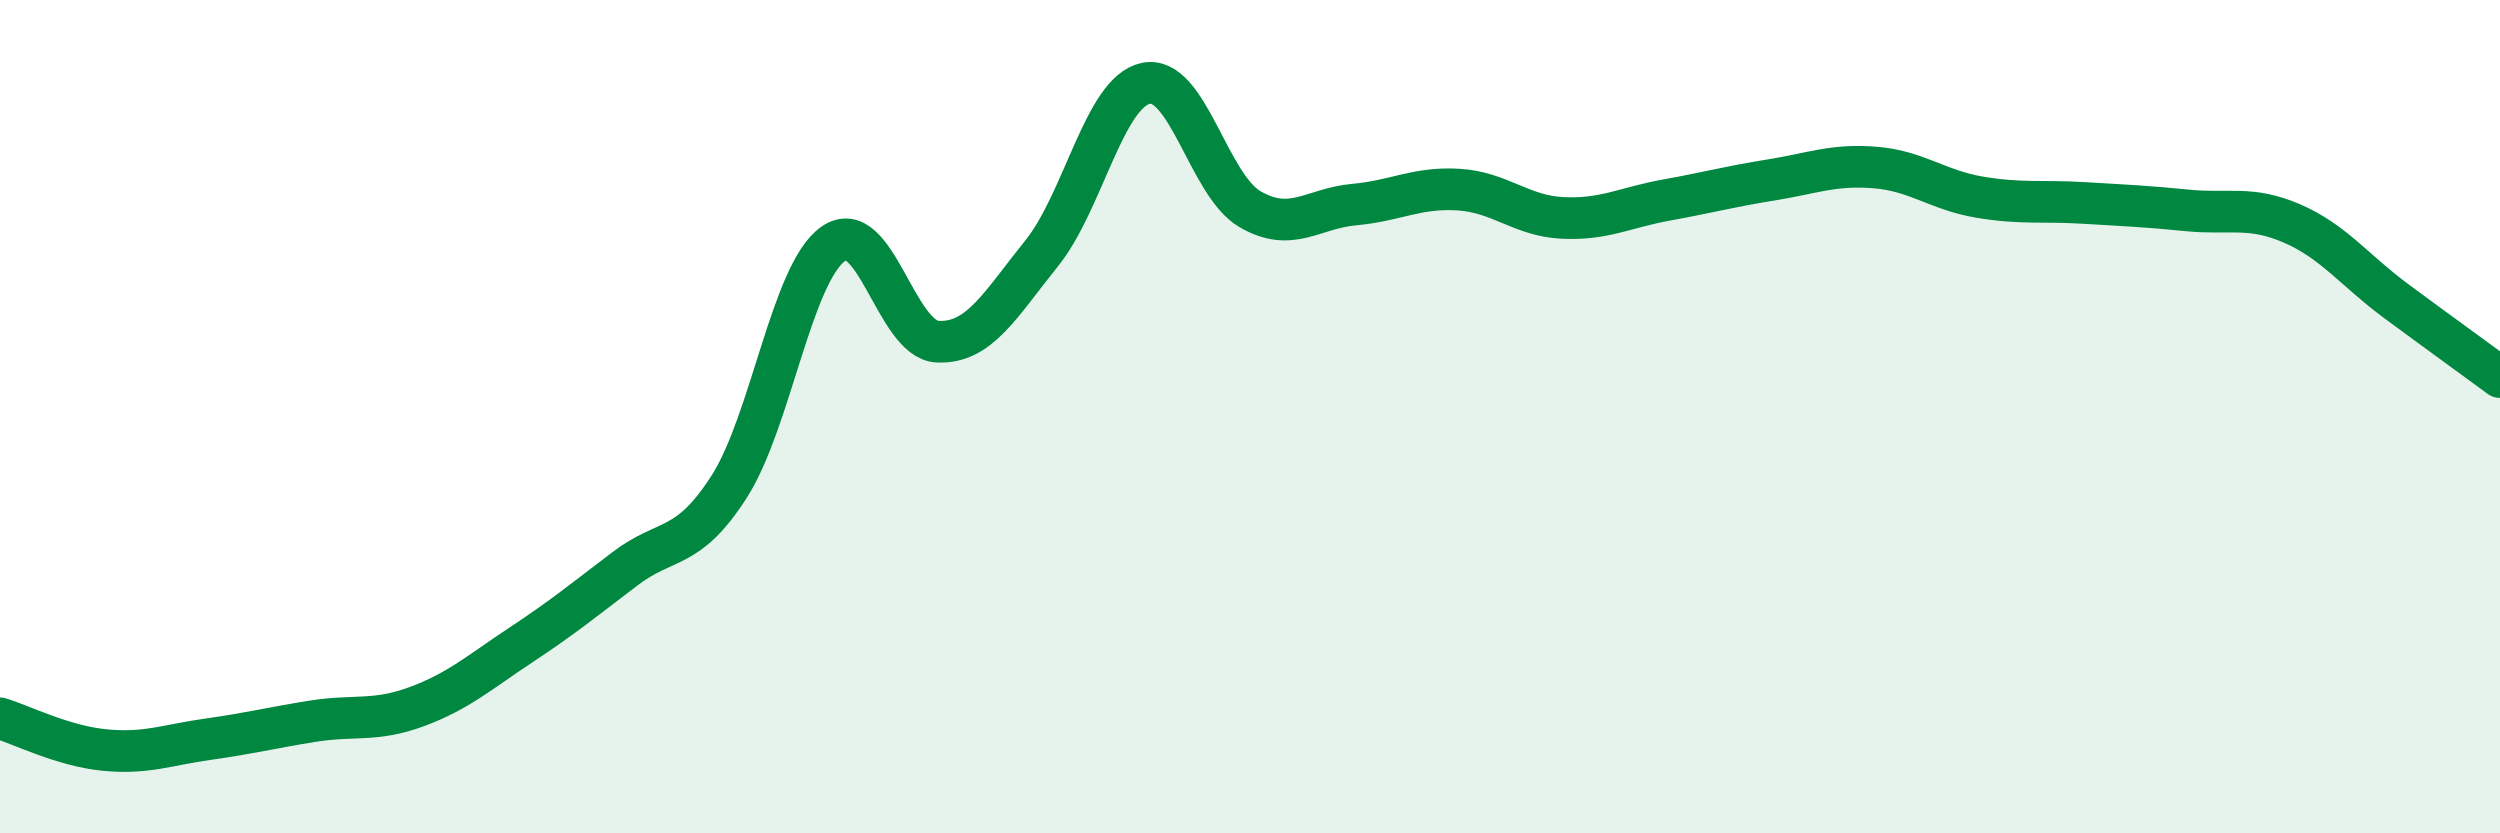
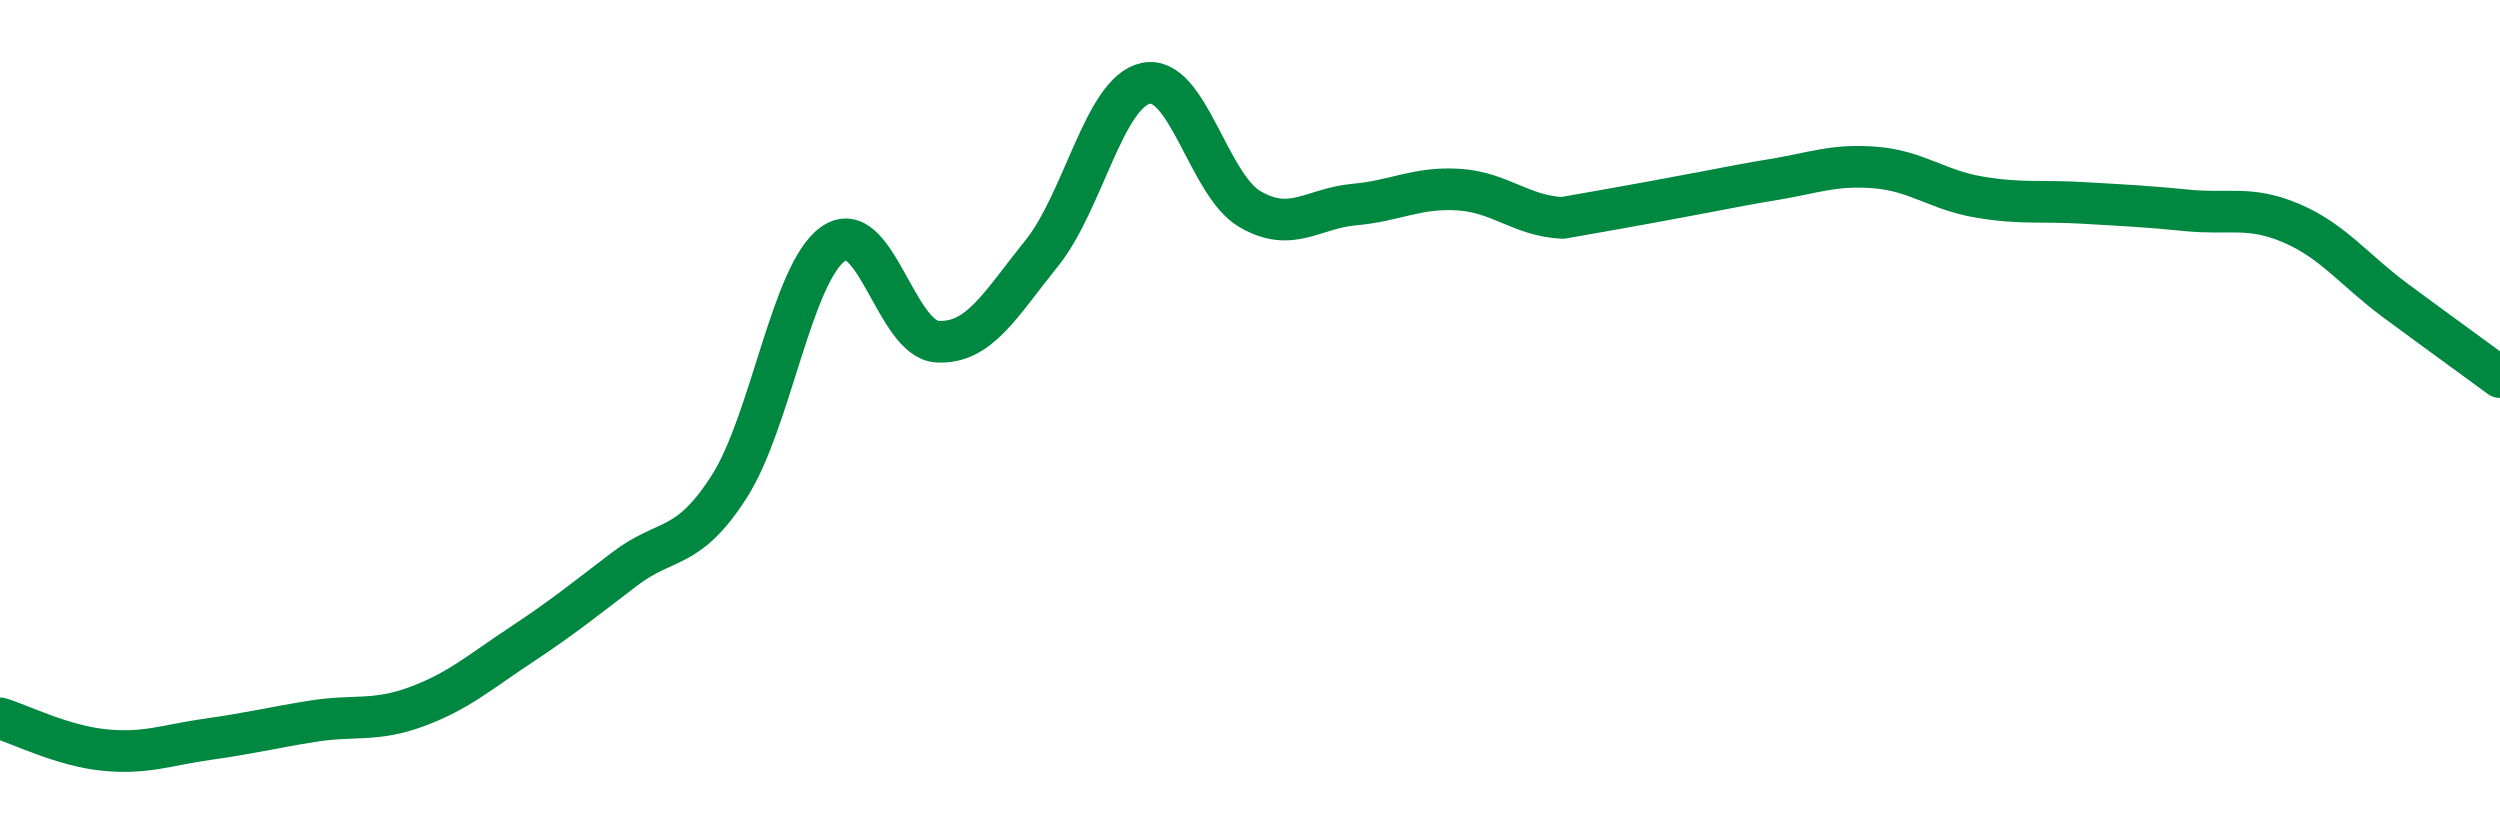
<svg xmlns="http://www.w3.org/2000/svg" width="60" height="20" viewBox="0 0 60 20">
-   <path d="M 0,17.24 C 0.5,17.39 1.5,17.9 2.5,18 C 3.5,18.1 4,17.88 5,17.74 C 6,17.6 6.5,17.47 7.5,17.31 C 8.5,17.15 9,17.33 10,16.96 C 11,16.59 11.5,16.14 12.5,15.48 C 13.5,14.82 14,14.41 15,13.65 C 16,12.89 16.5,13.24 17.5,11.68 C 18.5,10.12 19,6.55 20,5.85 C 21,5.15 21.5,8.15 22.5,8.2 C 23.5,8.25 24,7.32 25,6.08 C 26,4.84 26.5,2.21 27.5,2 C 28.5,1.79 29,4.44 30,5.02 C 31,5.6 31.5,5 32.5,4.91 C 33.5,4.82 34,4.49 35,4.55 C 36,4.61 36.5,5.18 37.5,5.23 C 38.5,5.28 39,4.98 40,4.8 C 41,4.62 41.5,4.48 42.5,4.32 C 43.5,4.16 44,3.94 45,4.02 C 46,4.1 46.5,4.56 47.5,4.73 C 48.5,4.9 49,4.81 50,4.87 C 51,4.93 51.5,4.95 52.5,5.05 C 53.5,5.15 54,4.93 55,5.36 C 56,5.79 56.5,6.48 57.5,7.22 C 58.5,7.96 59.5,8.68 60,9.05L60 20L0 20Z" fill="#008740" opacity="0.1" stroke-linecap="round" stroke-linejoin="round" />
-   <path d="M 0,17.24 C 0.5,17.39 1.5,17.9 2.5,18 C 3.5,18.1 4,17.88 5,17.74 C 6,17.6 6.5,17.47 7.5,17.31 C 8.5,17.15 9,17.33 10,16.96 C 11,16.59 11.5,16.14 12.5,15.48 C 13.5,14.82 14,14.41 15,13.65 C 16,12.89 16.5,13.24 17.5,11.68 C 18.5,10.12 19,6.55 20,5.85 C 21,5.15 21.5,8.15 22.5,8.2 C 23.5,8.25 24,7.32 25,6.08 C 26,4.84 26.5,2.21 27.5,2 C 28.5,1.79 29,4.44 30,5.02 C 31,5.6 31.5,5 32.5,4.91 C 33.5,4.82 34,4.49 35,4.55 C 36,4.61 36.5,5.18 37.5,5.23 C 38.5,5.28 39,4.98 40,4.8 C 41,4.62 41.5,4.48 42.5,4.32 C 43.5,4.16 44,3.94 45,4.02 C 46,4.1 46.5,4.56 47.5,4.73 C 48.5,4.9 49,4.81 50,4.87 C 51,4.93 51.5,4.95 52.5,5.05 C 53.5,5.15 54,4.93 55,5.36 C 56,5.79 56.5,6.48 57.5,7.22 C 58.5,7.96 59.5,8.68 60,9.05" stroke="#008740" stroke-width="1" fill="none" stroke-linecap="round" stroke-linejoin="round" />
+   <path d="M 0,17.24 C 0.5,17.39 1.5,17.9 2.5,18 C 3.5,18.1 4,17.88 5,17.74 C 6,17.6 6.5,17.47 7.5,17.31 C 8.5,17.15 9,17.33 10,16.96 C 11,16.59 11.5,16.14 12.5,15.48 C 13.5,14.82 14,14.41 15,13.65 C 16,12.89 16.5,13.24 17.5,11.68 C 18.5,10.12 19,6.55 20,5.85 C 21,5.15 21.5,8.15 22.5,8.2 C 23.5,8.25 24,7.32 25,6.08 C 26,4.84 26.5,2.21 27.5,2 C 28.5,1.79 29,4.44 30,5.02 C 31,5.6 31.5,5 32.5,4.91 C 33.5,4.82 34,4.49 35,4.55 C 36,4.61 36.5,5.18 37.5,5.23 C 41,4.62 41.5,4.48 42.5,4.32 C 43.5,4.16 44,3.94 45,4.02 C 46,4.1 46.5,4.56 47.5,4.73 C 48.5,4.9 49,4.81 50,4.87 C 51,4.93 51.5,4.95 52.5,5.05 C 53.5,5.15 54,4.93 55,5.36 C 56,5.79 56.5,6.48 57.5,7.22 C 58.5,7.96 59.5,8.68 60,9.05" stroke="#008740" stroke-width="1" fill="none" stroke-linecap="round" stroke-linejoin="round" />
</svg>